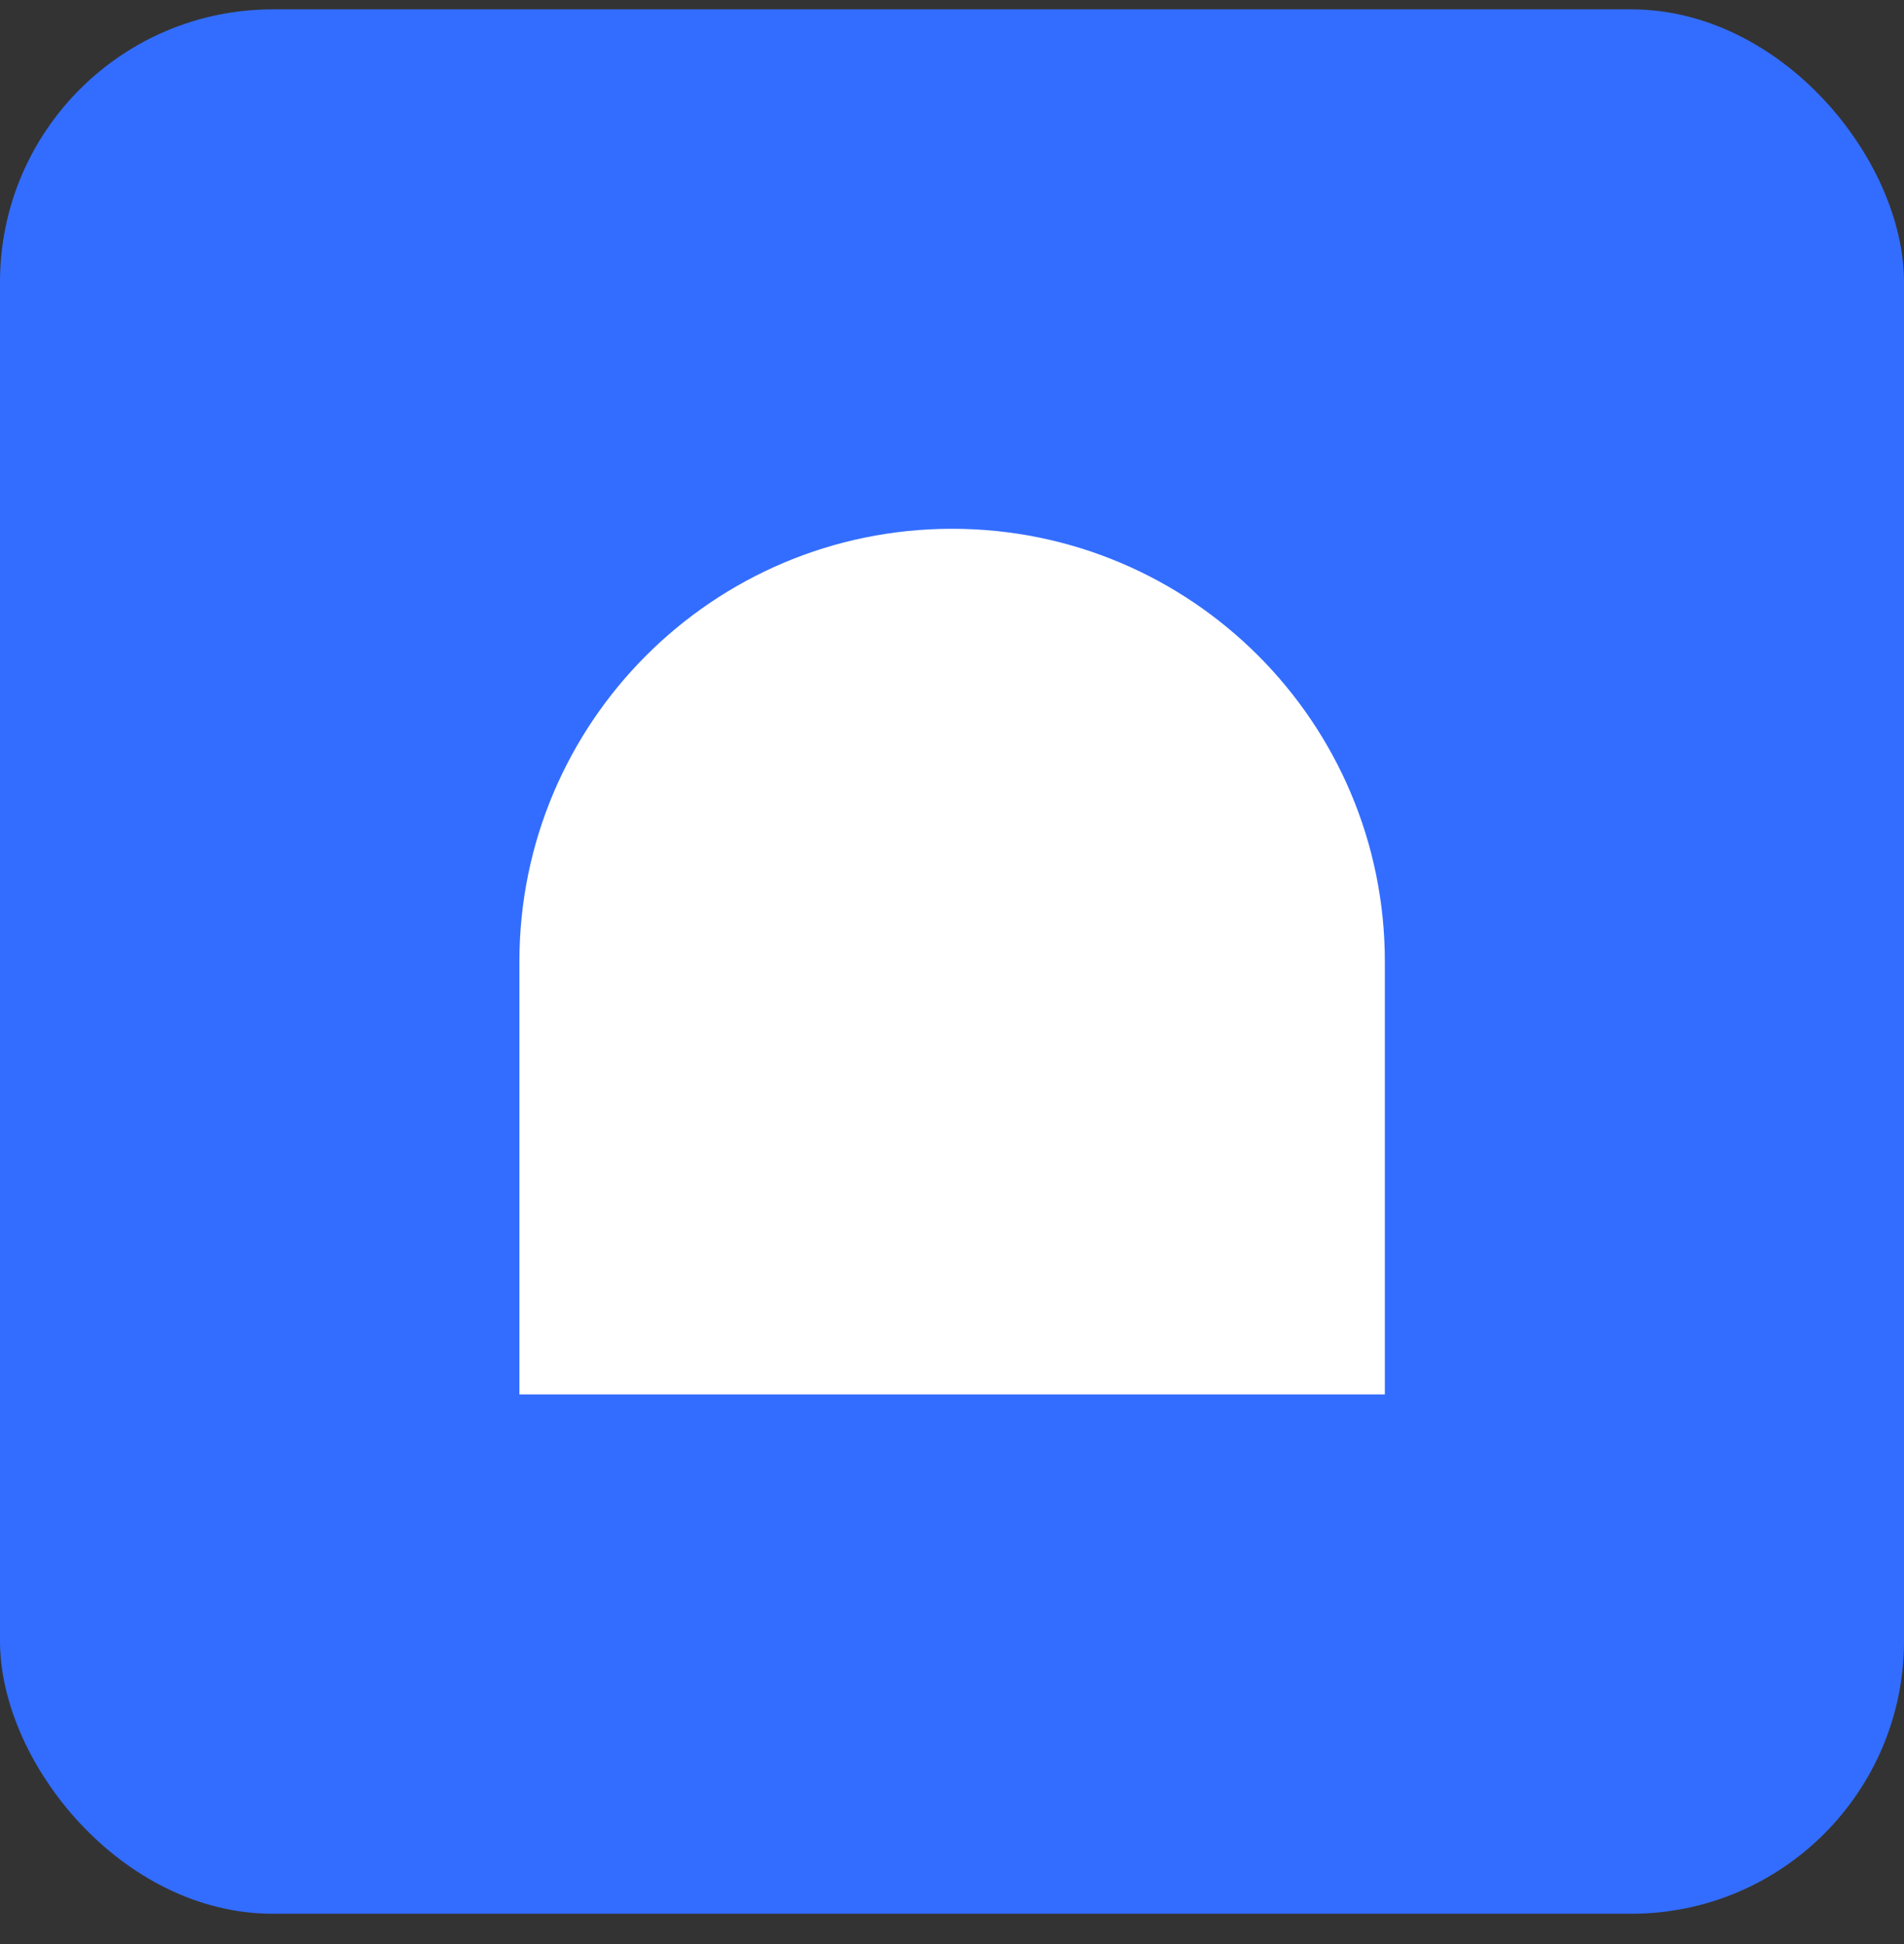
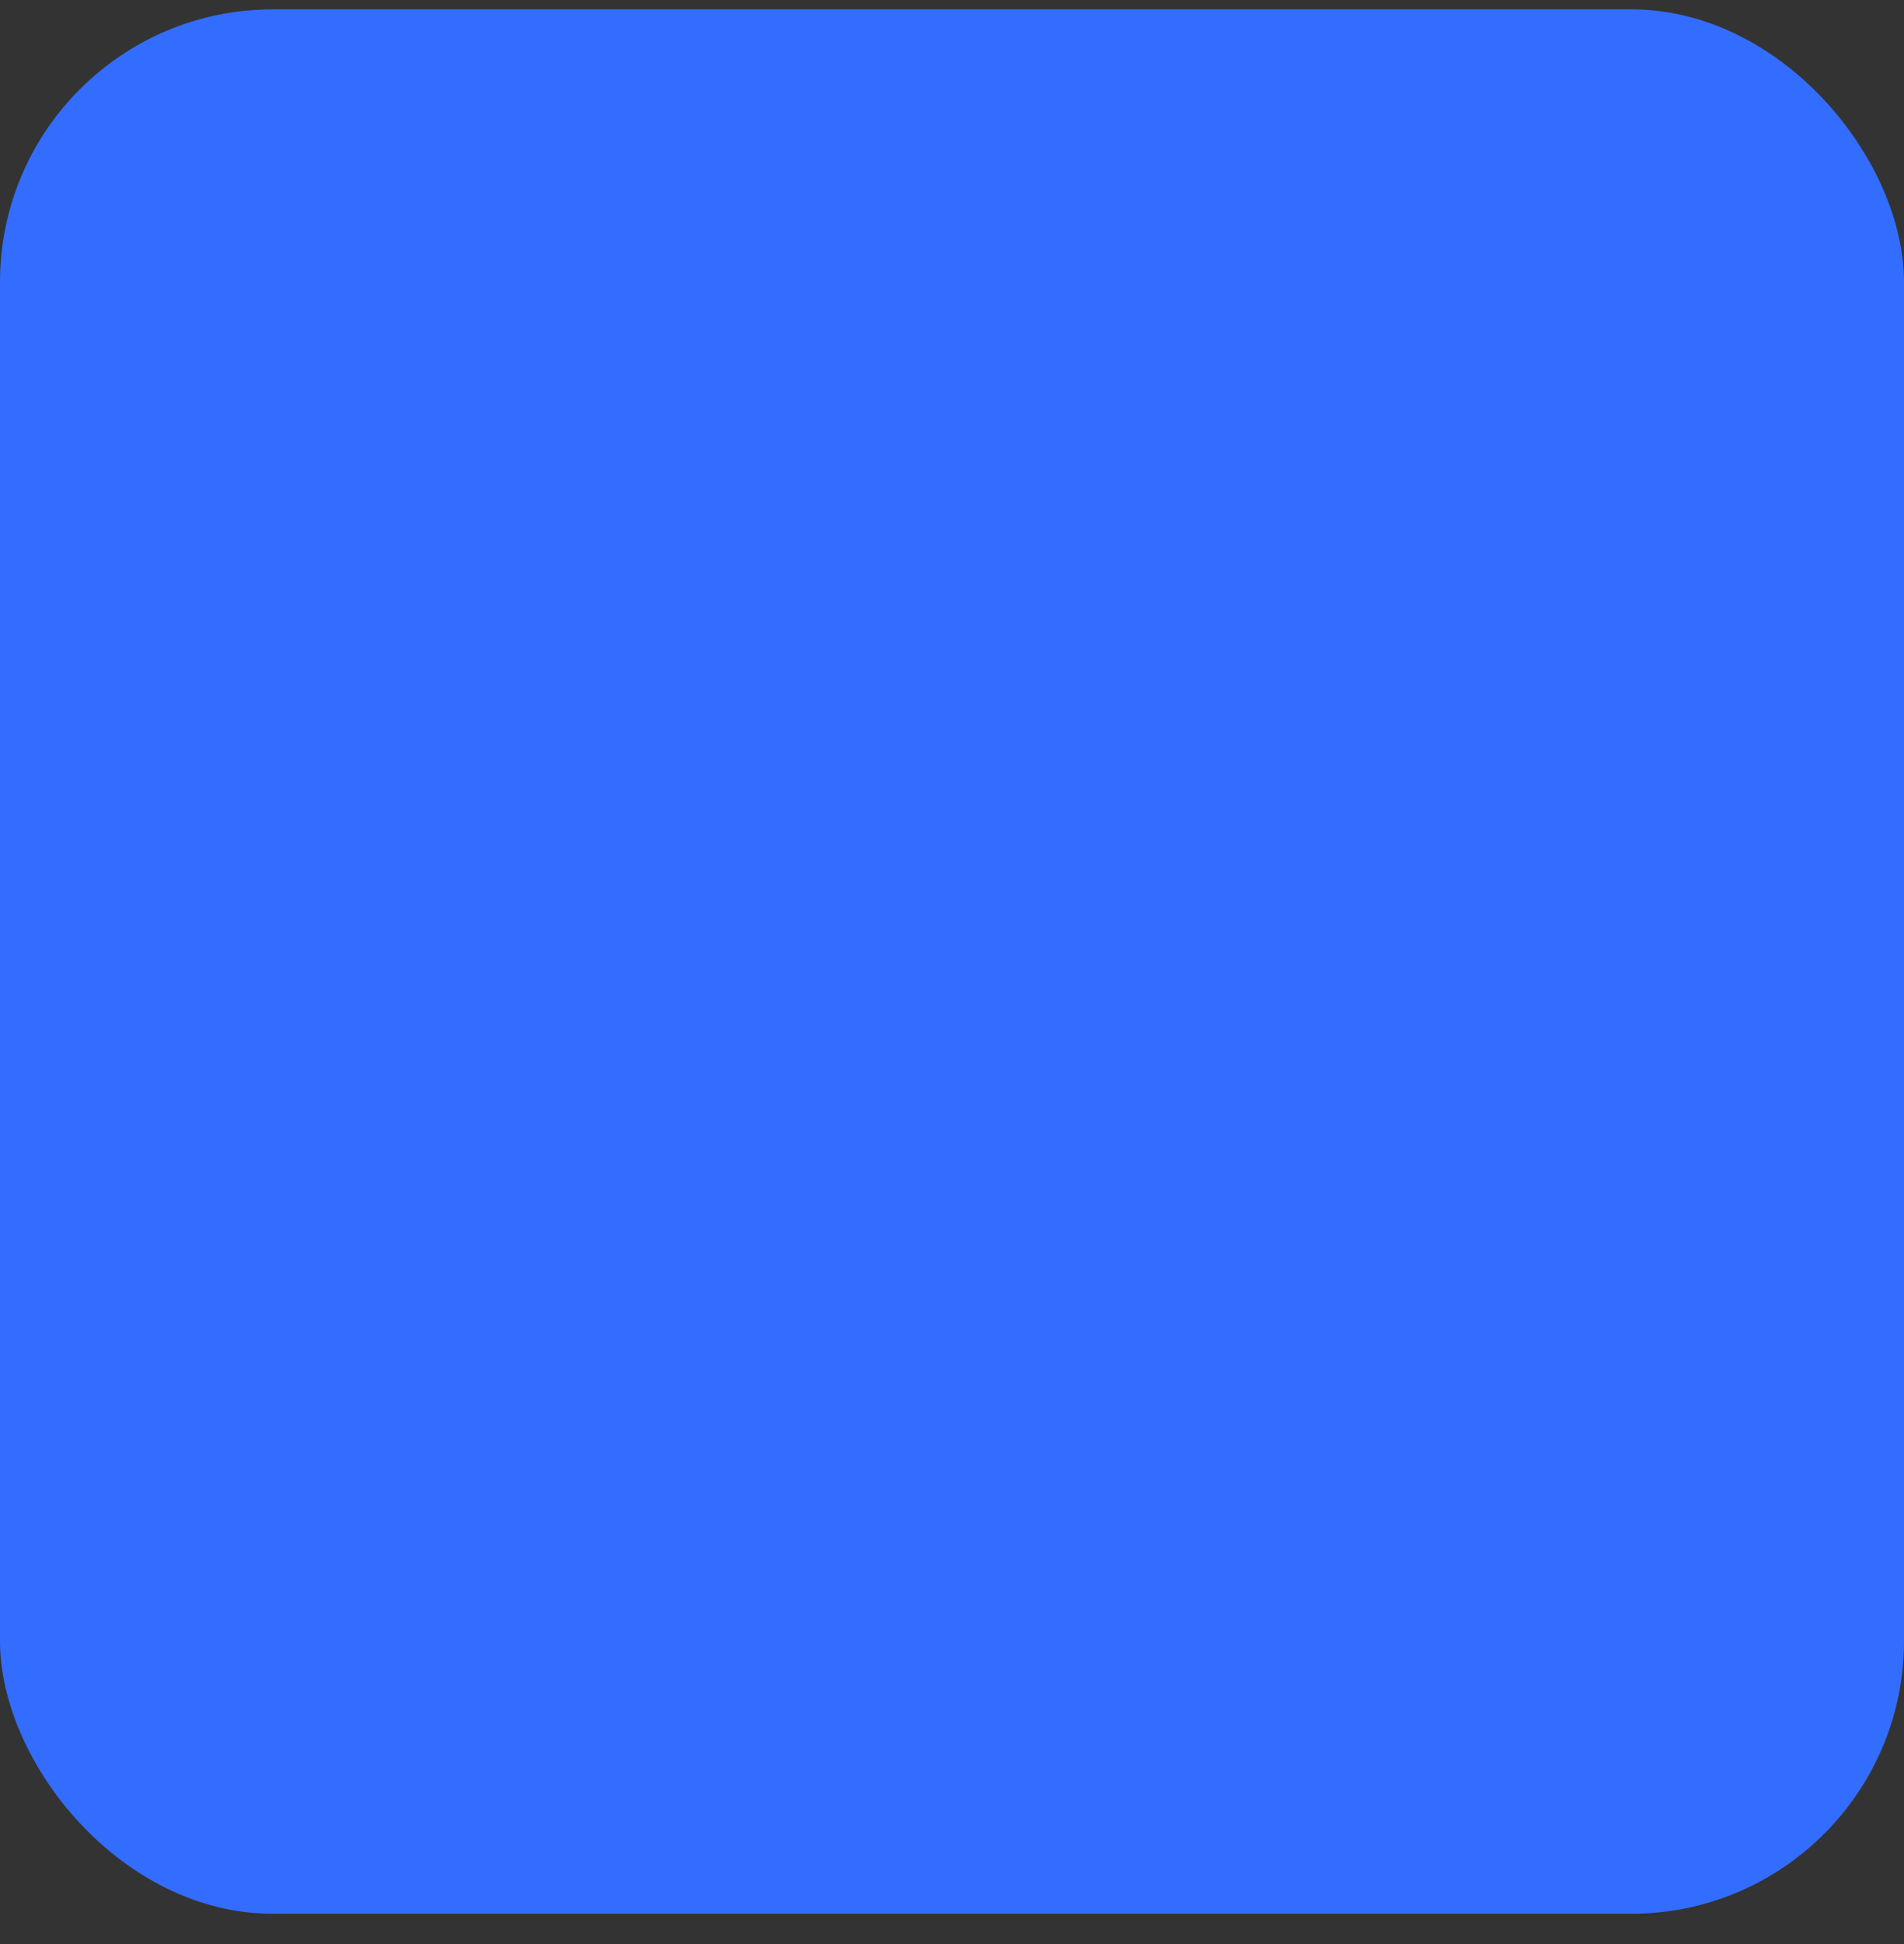
<svg xmlns="http://www.w3.org/2000/svg" width="48" height="49" viewBox="0 0 48 49" fill="none">
  <rect x="0" y="0" width="48" height="49" fill="#333333" stroke="none" />
  <rect y="0.236" width="48" height="48" rx="6.875" fill="#336DFF" />
-   <path d="M34.912 24.237C34.912 18.212 30.028 13.328 24.003 13.328C17.978 13.328 13.094 18.212 13.094 24.237V35.146H34.912V24.237Z" fill="white" />
</svg>